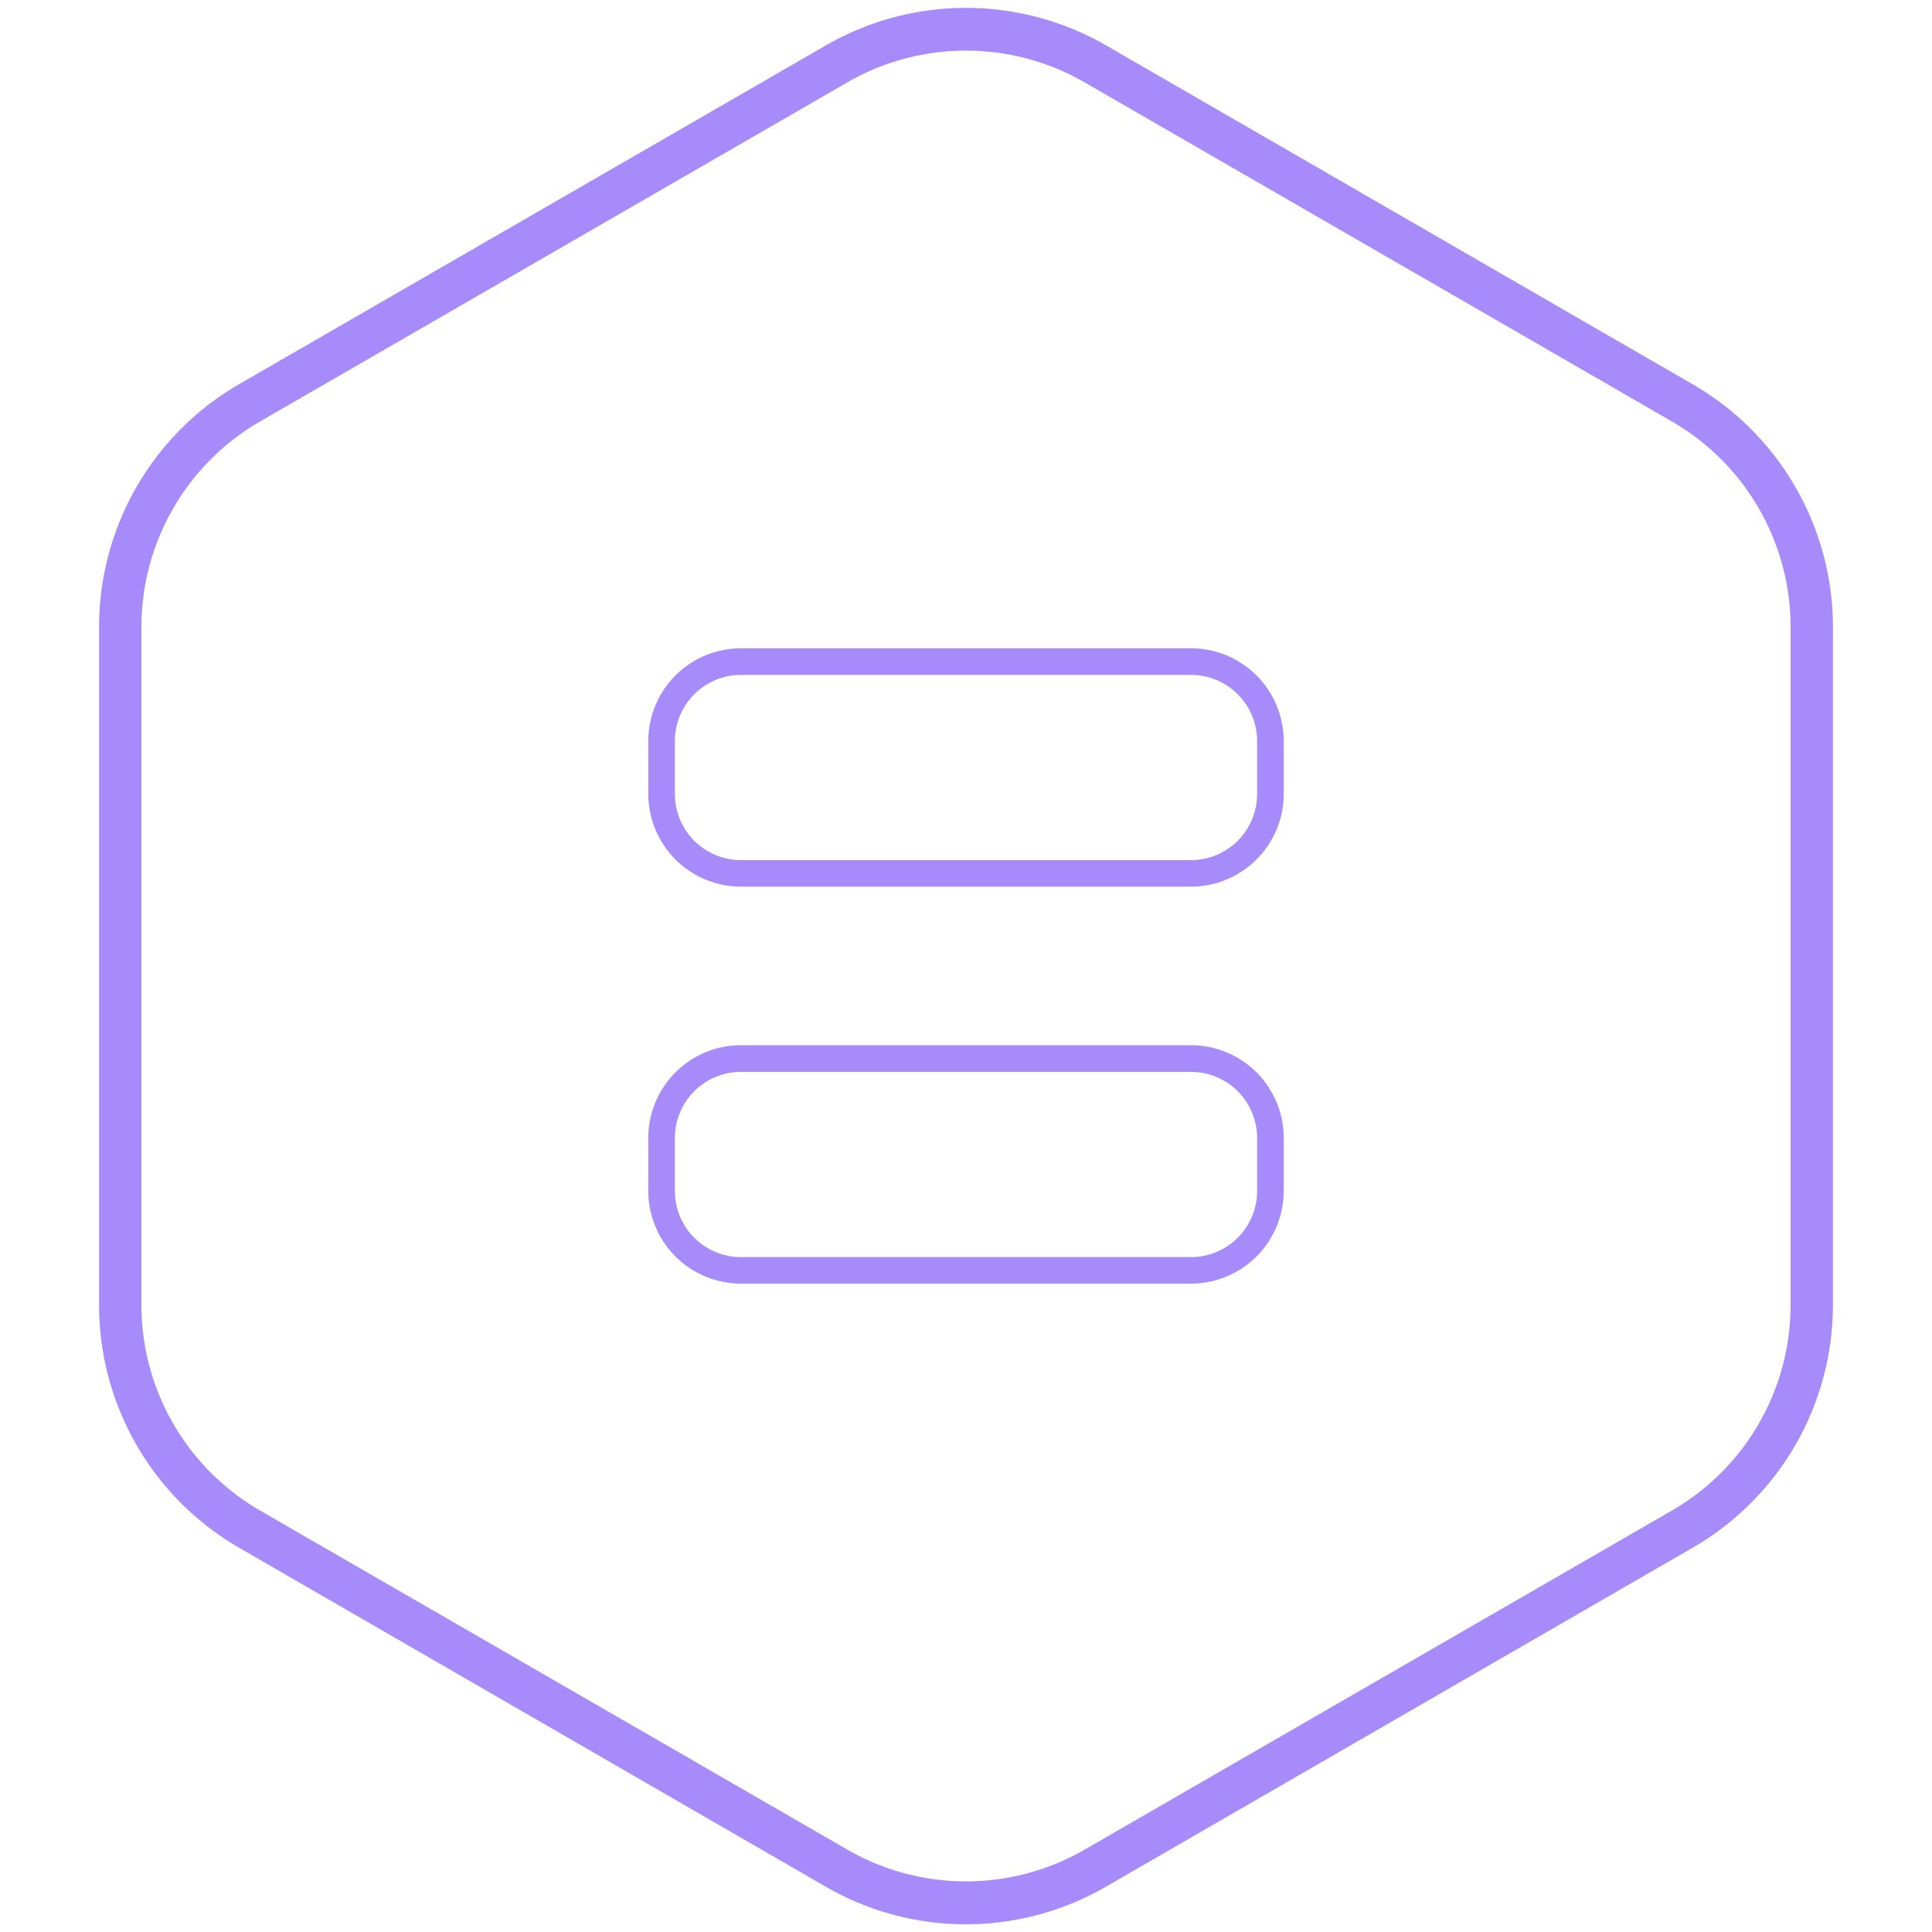
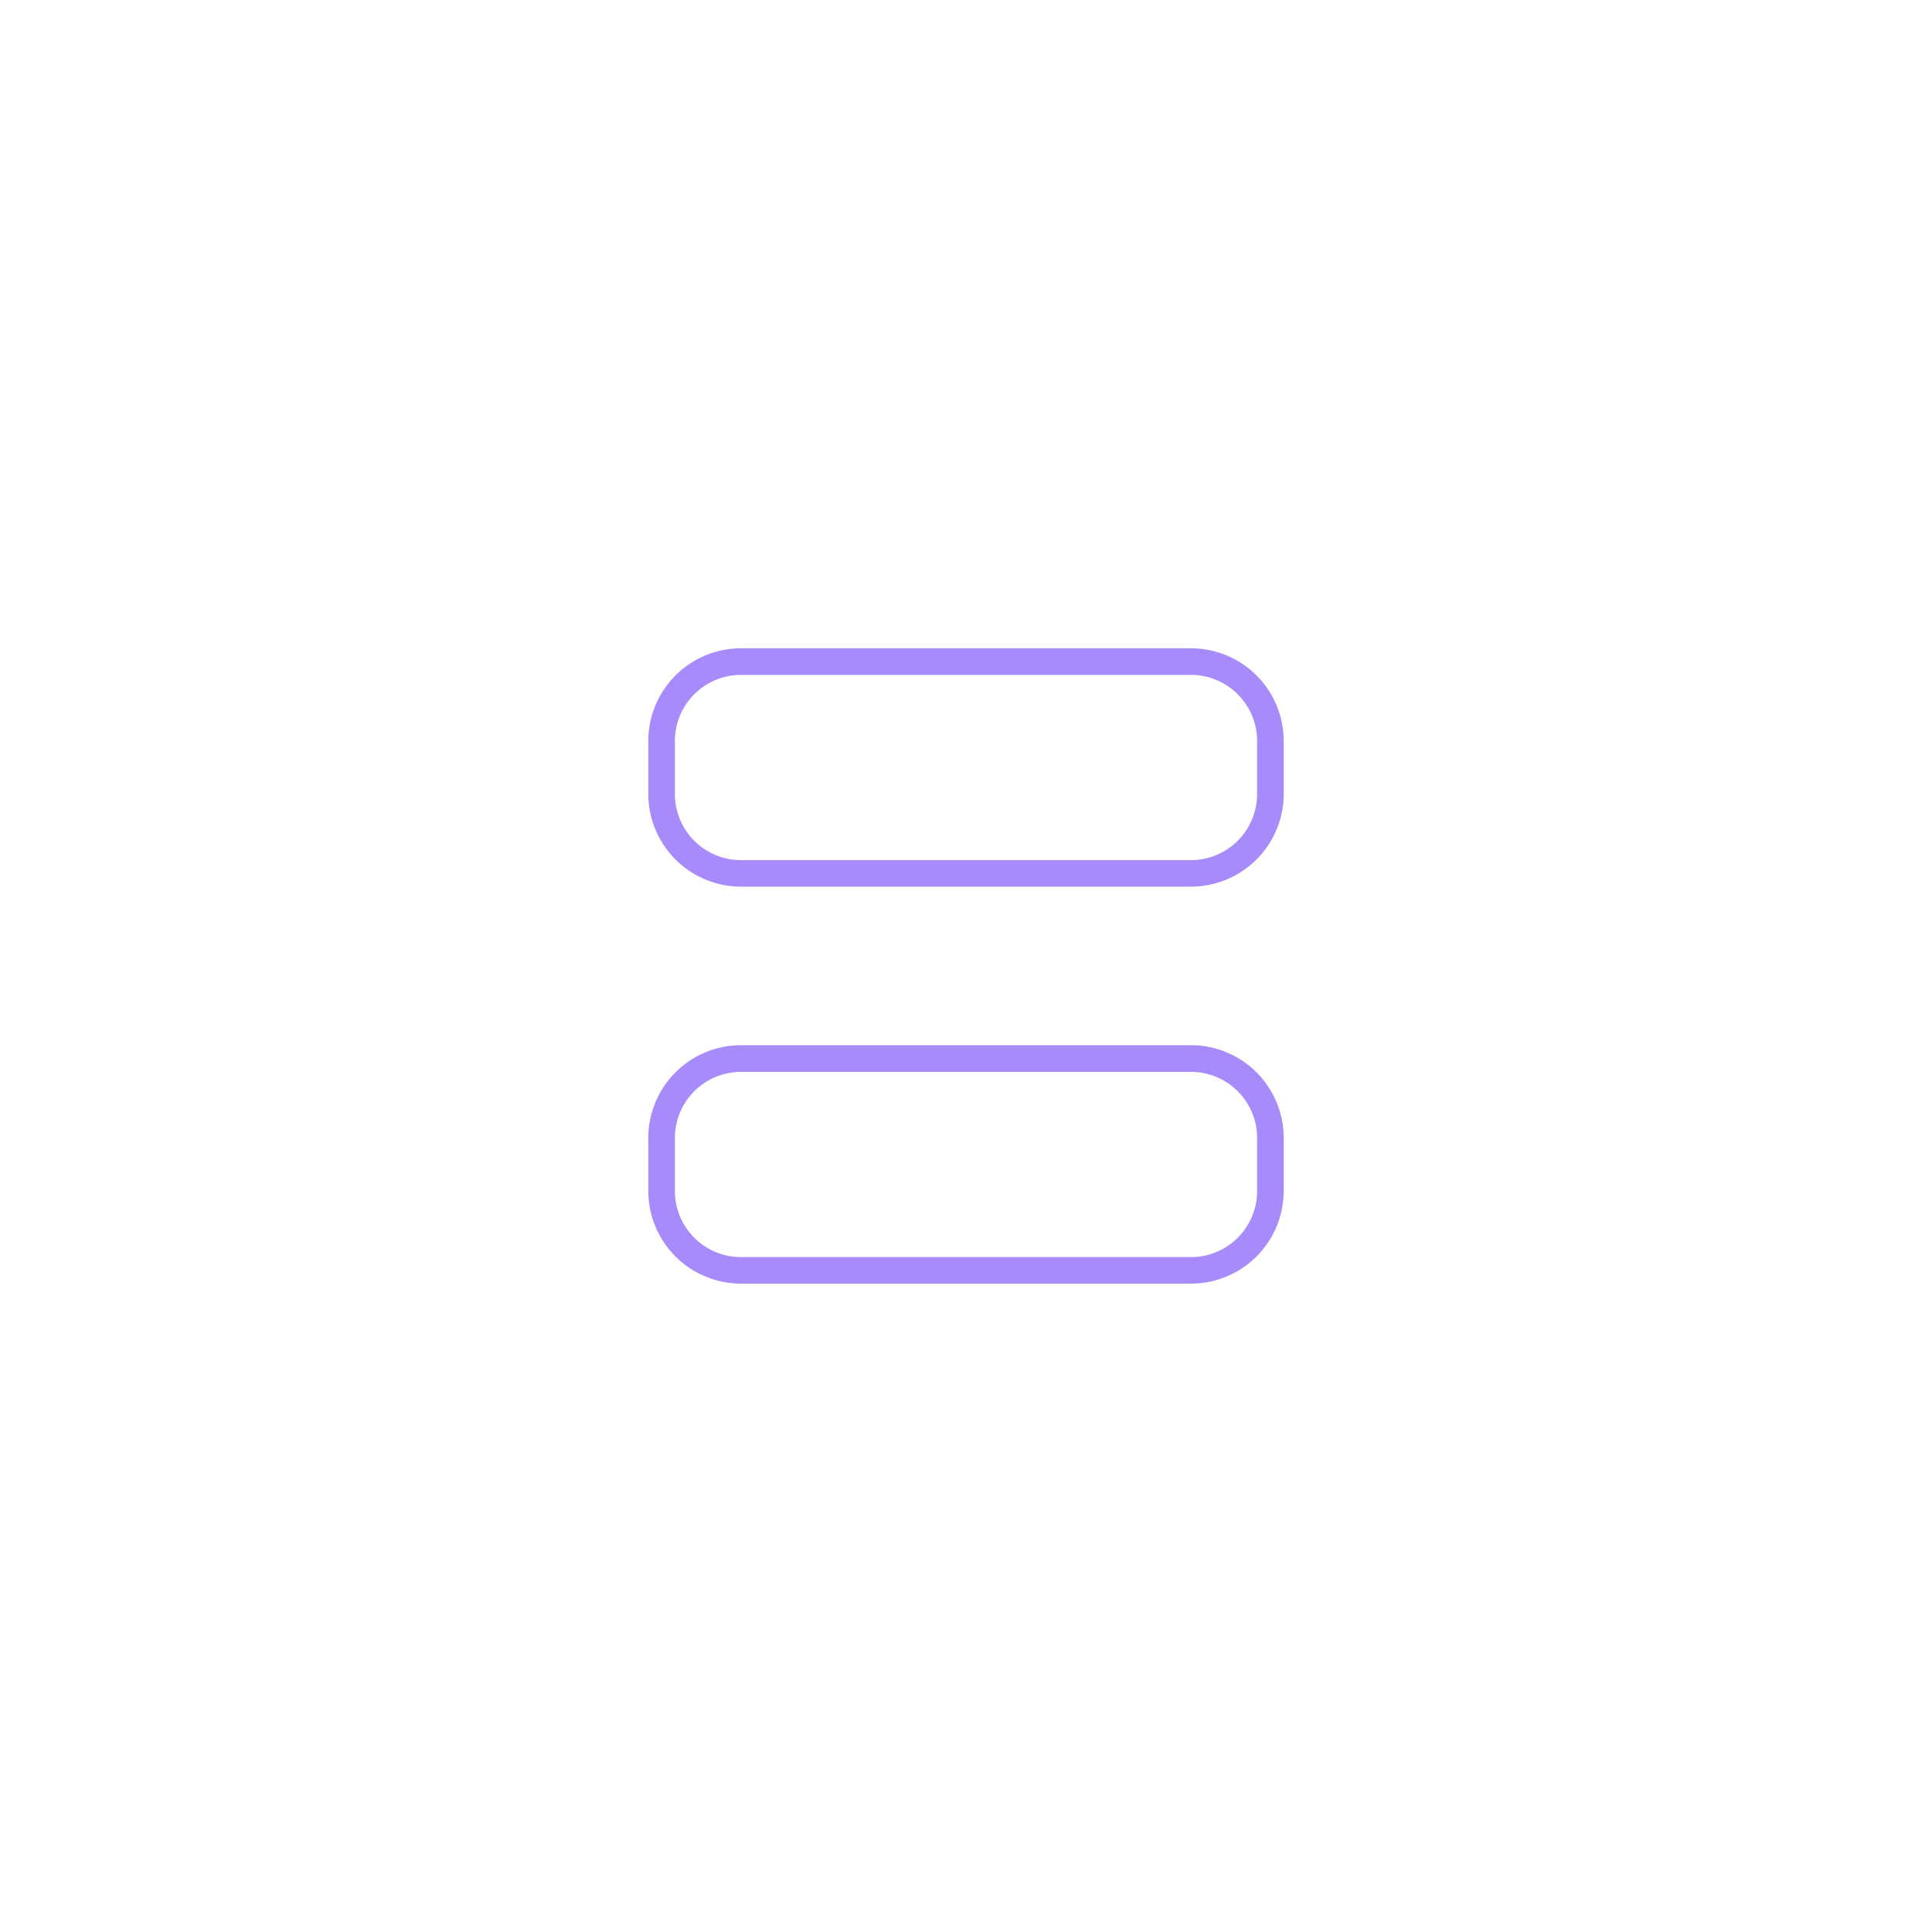
<svg xmlns="http://www.w3.org/2000/svg" viewBox="0 0 250 250">
-   <path d="M125,249a36.17,36.17,0,0,1-18.09-4.83l-76-43.91a36.28,36.28,0,0,1-18.09-31.33V81.09A36.28,36.28,0,0,1,30.86,49.76L106.91,5.85a36.29,36.29,0,0,1,36.18,0l76,43.91a36.28,36.28,0,0,1,18.09,31.33v87.82a36.28,36.28,0,0,1-18.09,31.33l-76,43.91A36.17,36.17,0,0,1,125,249ZM125,6.55a30.69,30.69,0,0,0-15.32,4.09L33.63,54.55A30.73,30.73,0,0,0,18.3,81.09v87.82a30.73,30.73,0,0,0,15.33,26.54l76.05,43.91a30.75,30.75,0,0,0,30.64,0l76.05-43.91a30.73,30.73,0,0,0,15.33-26.54V81.09a30.73,30.73,0,0,0-15.33-26.54L140.32,10.64A30.69,30.69,0,0,0,125,6.55Z" fill="#a78bfa" />
  <path d="M154.11,114.73H95.89a12,12,0,0,1-12-12V95.89a12,12,0,0,1,12-12h58.22a12,12,0,0,1,12,12v6.85A12,12,0,0,1,154.11,114.73ZM95.89,87.33a8.56,8.56,0,0,0-8.56,8.56v6.85a8.56,8.56,0,0,0,8.56,8.56h58.22a8.56,8.56,0,0,0,8.56-8.56V95.89a8.56,8.56,0,0,0-8.56-8.56Zm58.22,78.77H95.89a12,12,0,0,1-12-12v-6.85a12,12,0,0,1,12-12h58.22a12,12,0,0,1,12,12v6.85A12,12,0,0,1,154.11,166.1ZM95.89,138.7a8.56,8.56,0,0,0-8.56,8.56v6.85a8.56,8.56,0,0,0,8.56,8.56h58.22a8.56,8.56,0,0,0,8.56-8.56v-6.85a8.56,8.56,0,0,0-8.56-8.56Z" fill="#a78bfa" />
</svg>